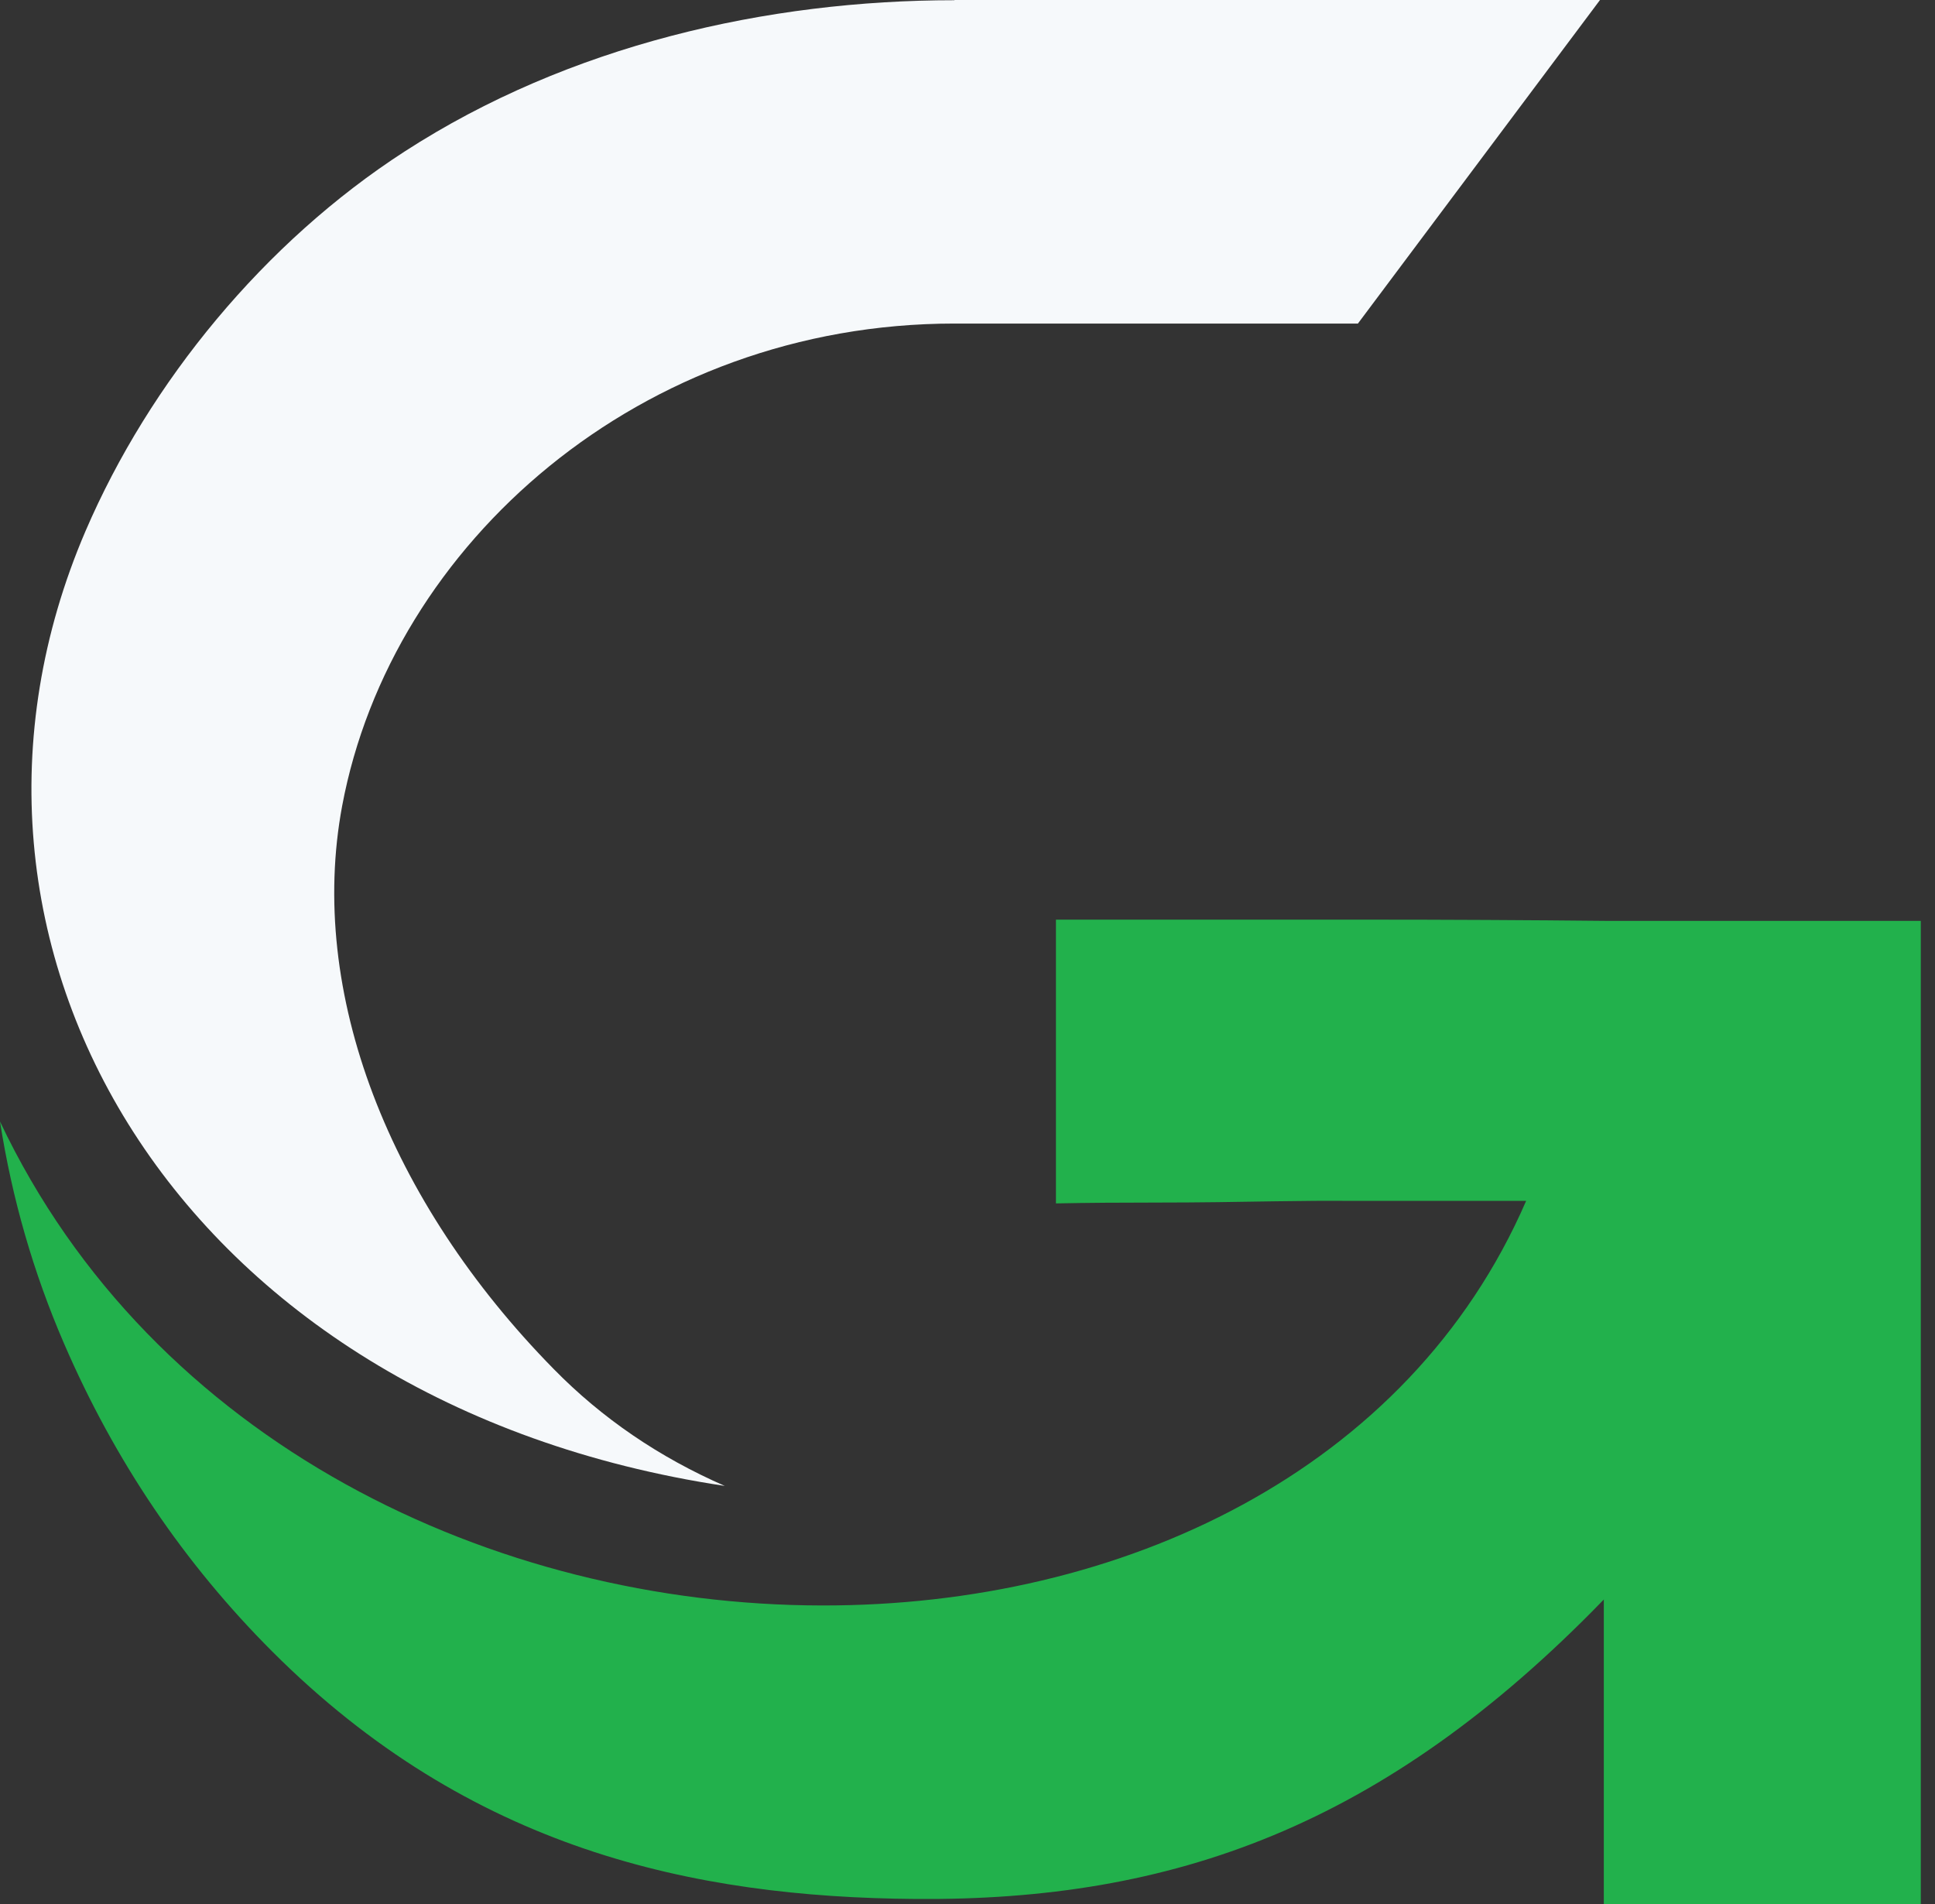
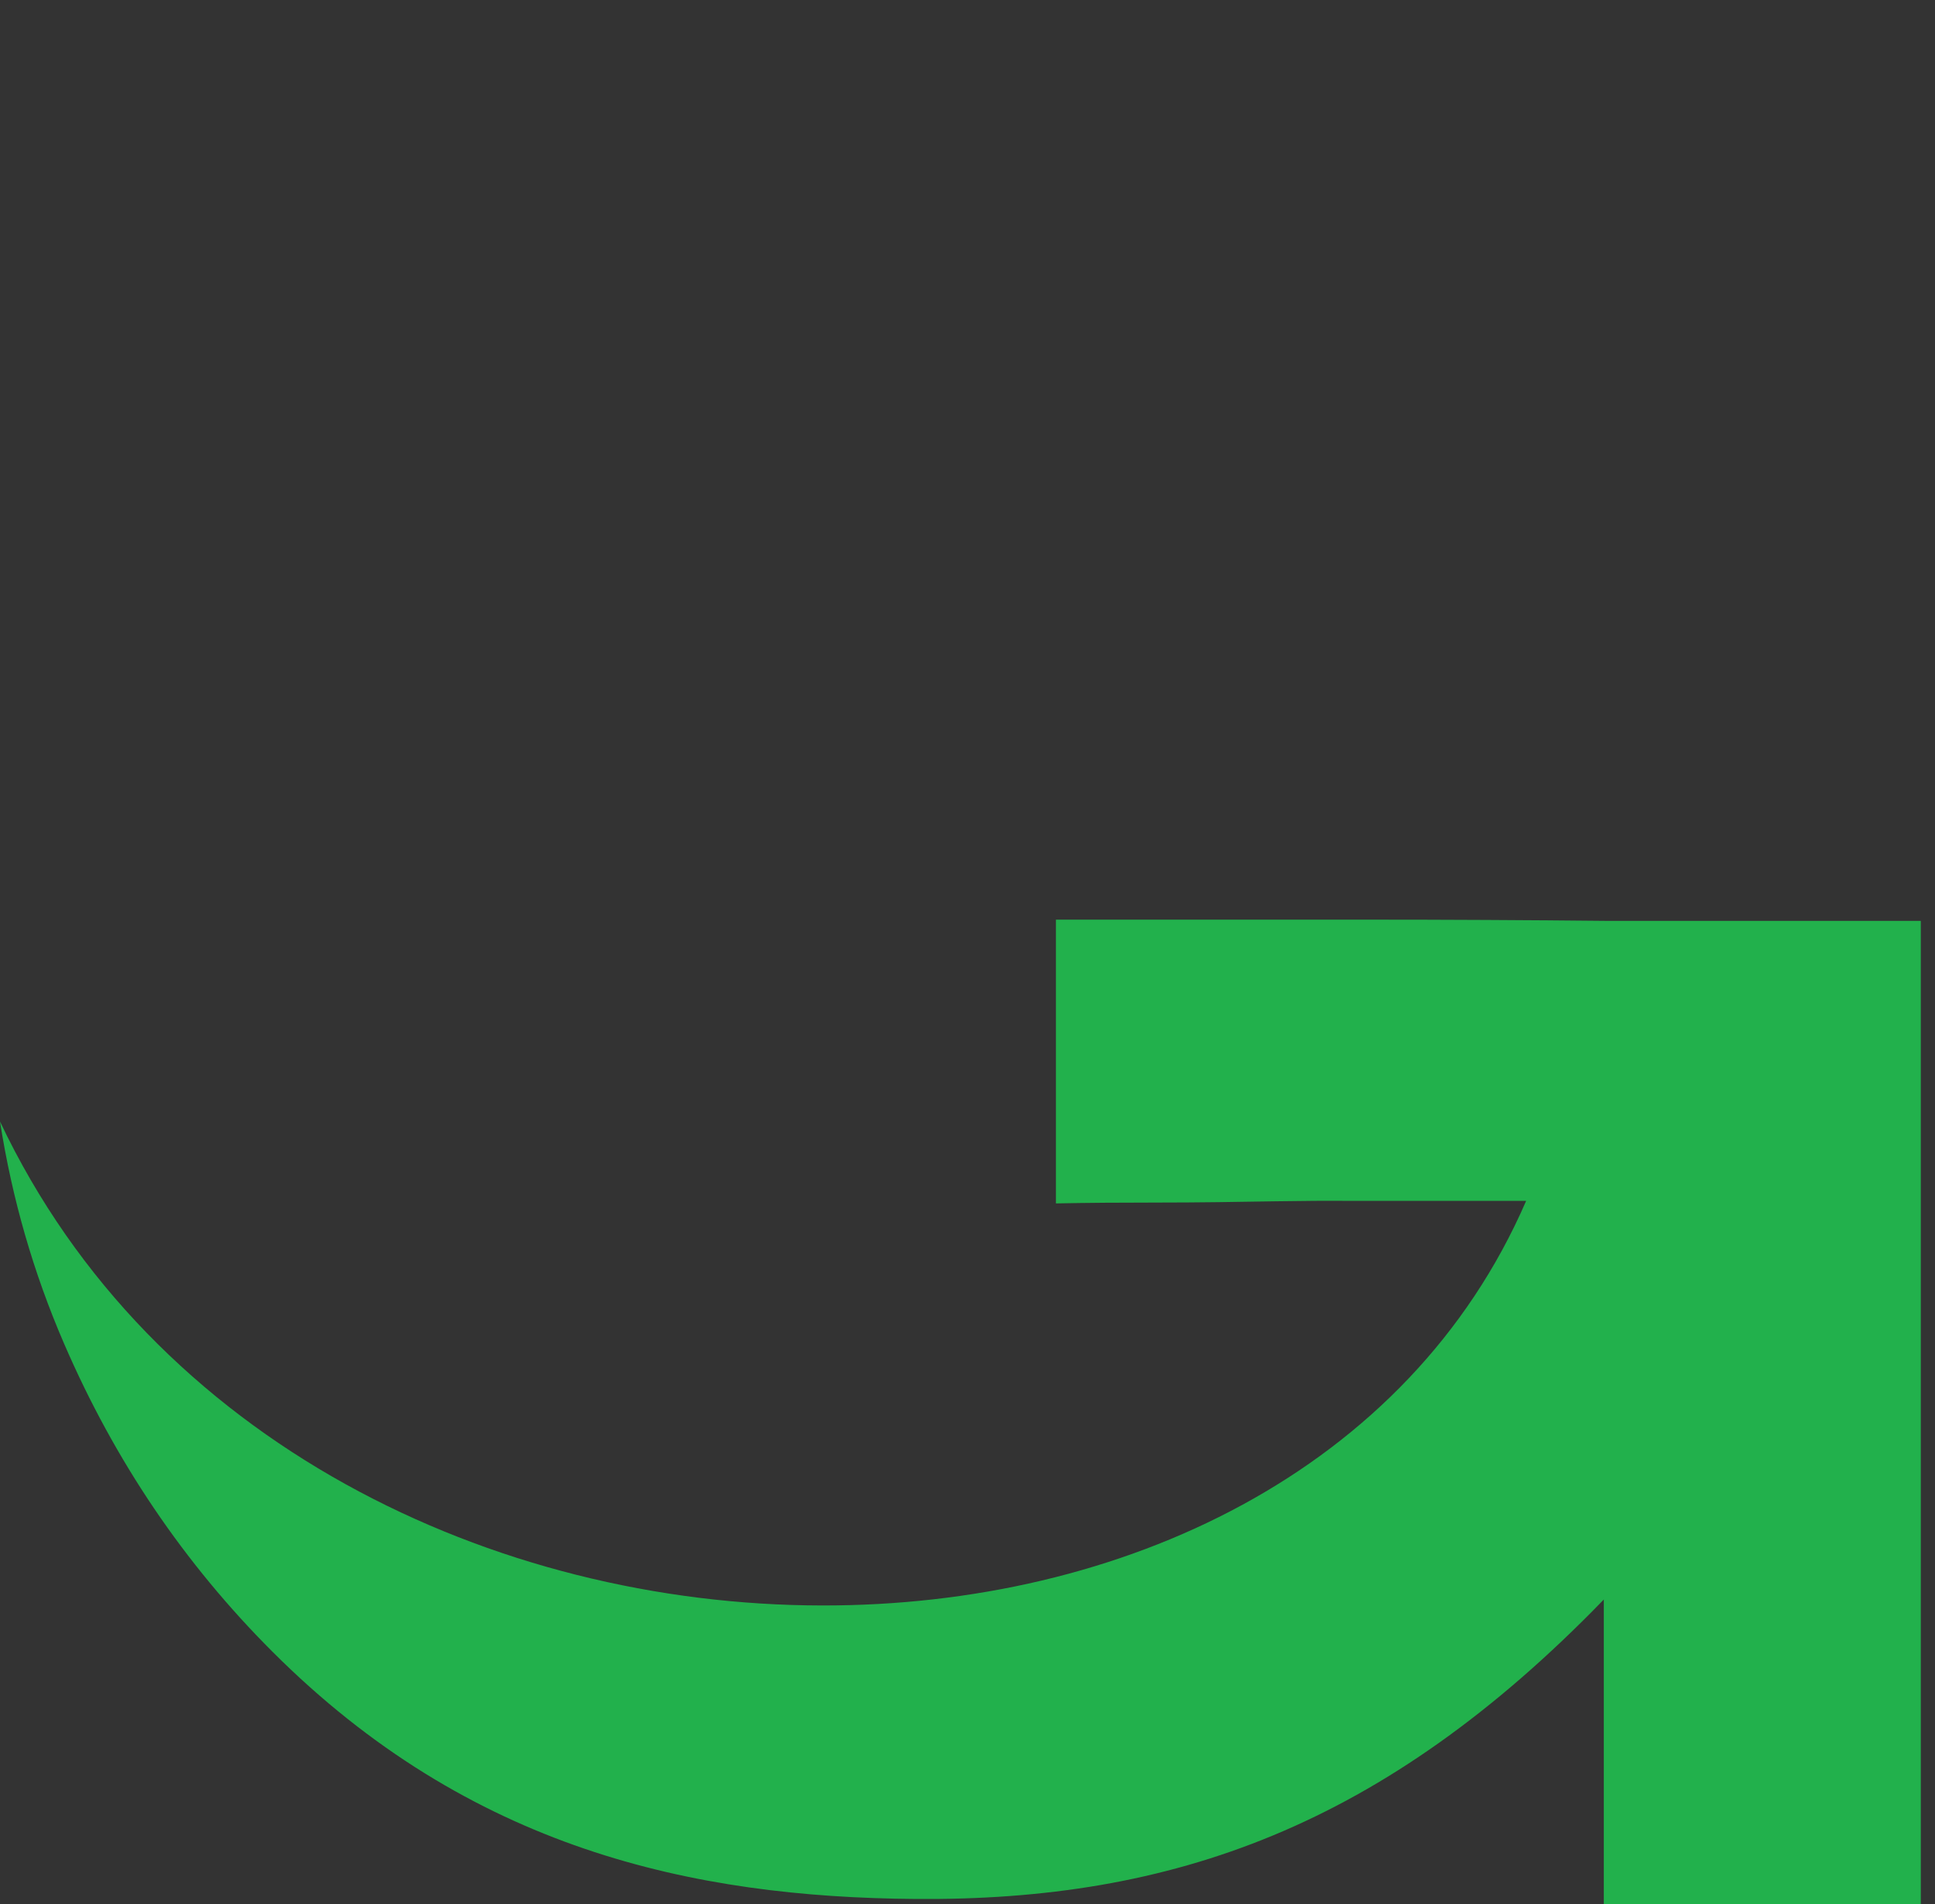
<svg xmlns="http://www.w3.org/2000/svg" width="126" height="124" viewBox="0 0 126 124" fill="none">
  <rect x="0" y="0" width="126" height="124" fill="#333333" stroke="none" />
  <path d="M104.42 104.172C90.076 118.971 76.324 123.794 59.609 123.656C45.1 123.545 30.59 120.404 17.734 107.548C11.988 101.802 7.468 95.119 4.175 87.499C2.177 82.882 0.785 78.06 0 73.03C9.921 93.989 32.202 104.516 53.505 104.544C73.031 104.585 91.743 95.808 99.377 78.198H87.857C86.479 78.184 84.867 78.198 83.034 78.225C80.651 78.266 78.06 78.308 75.277 78.308C72.975 78.308 70.798 78.322 68.759 78.363V59.885H88.918C94.154 59.885 99.432 59.912 104.778 59.967H125.075V124H104.434V104.144L104.42 104.172Z" fill="#22B14C" />
-   <path d="M62.159 0H104.186L88.422 21.069H62.242H62.145C41.779 21.069 25.492 35.358 22.281 52.472C20.008 64.639 25.34 78.239 36.047 89.139C39.202 92.363 42.937 94.899 47.194 96.759C11.547 91.385 -5.953 61.442 5.567 34.586C9.742 24.872 17.224 15.764 26.346 9.866C37.053 2.935 49.978 0.014 62.145 0.014" fill="#F6F9FB" />
</svg>